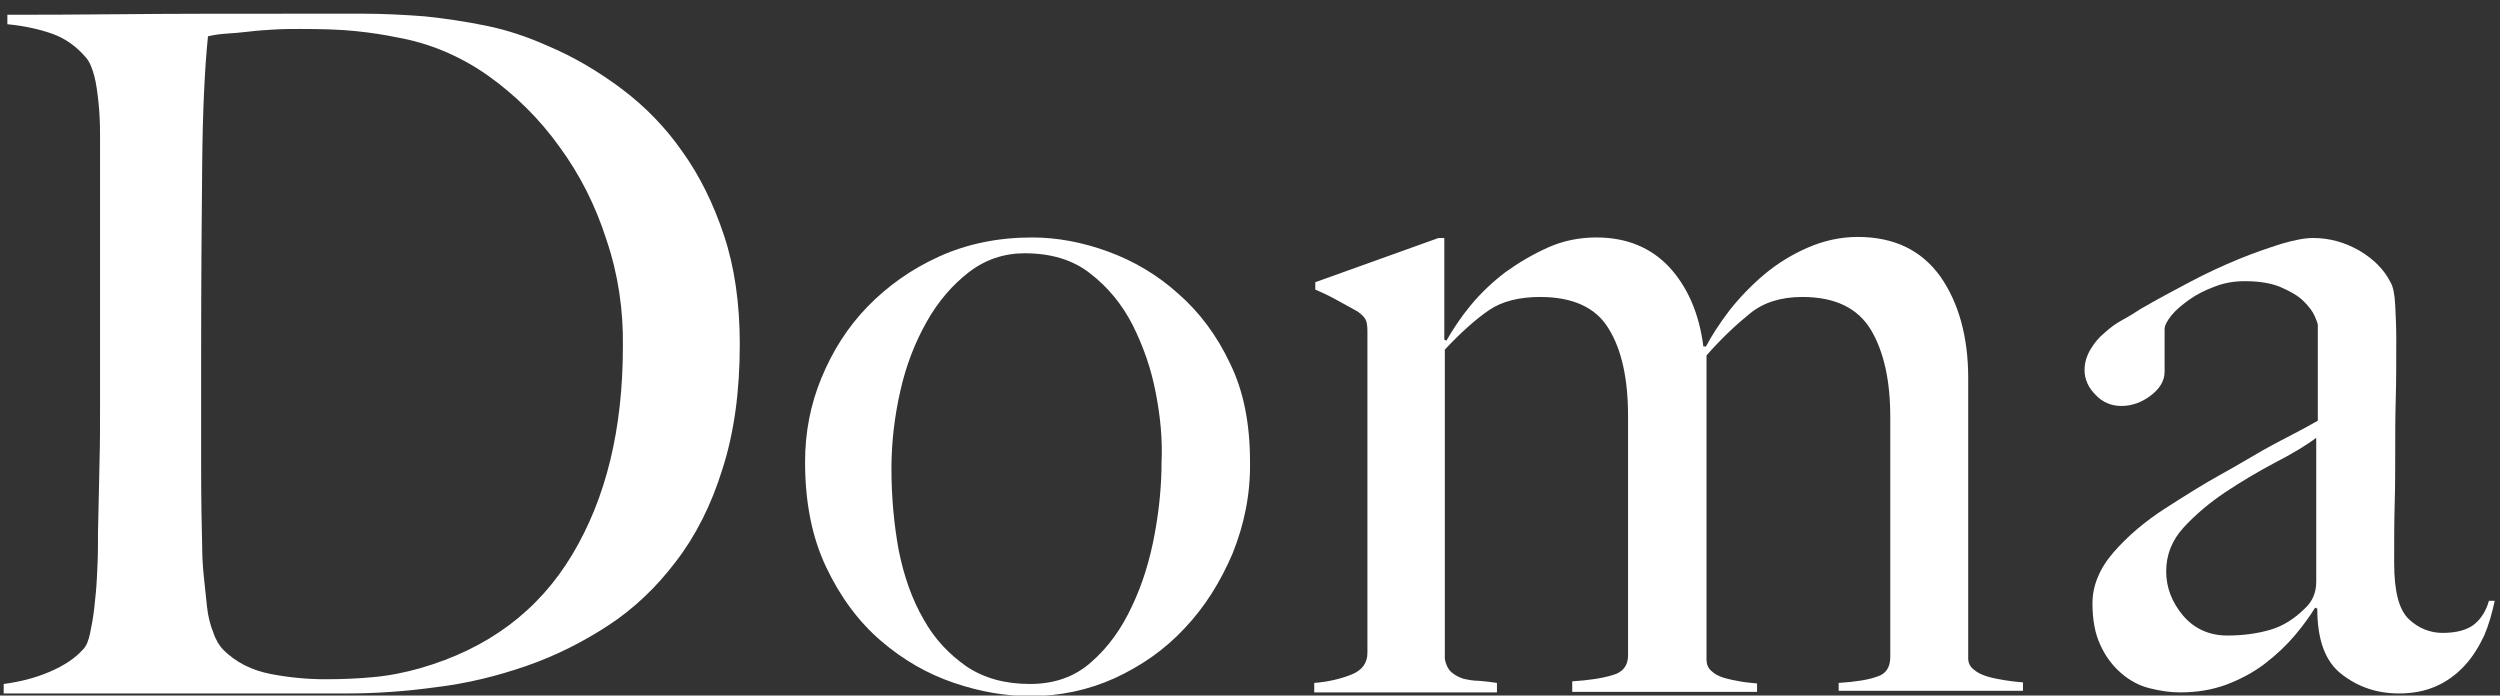
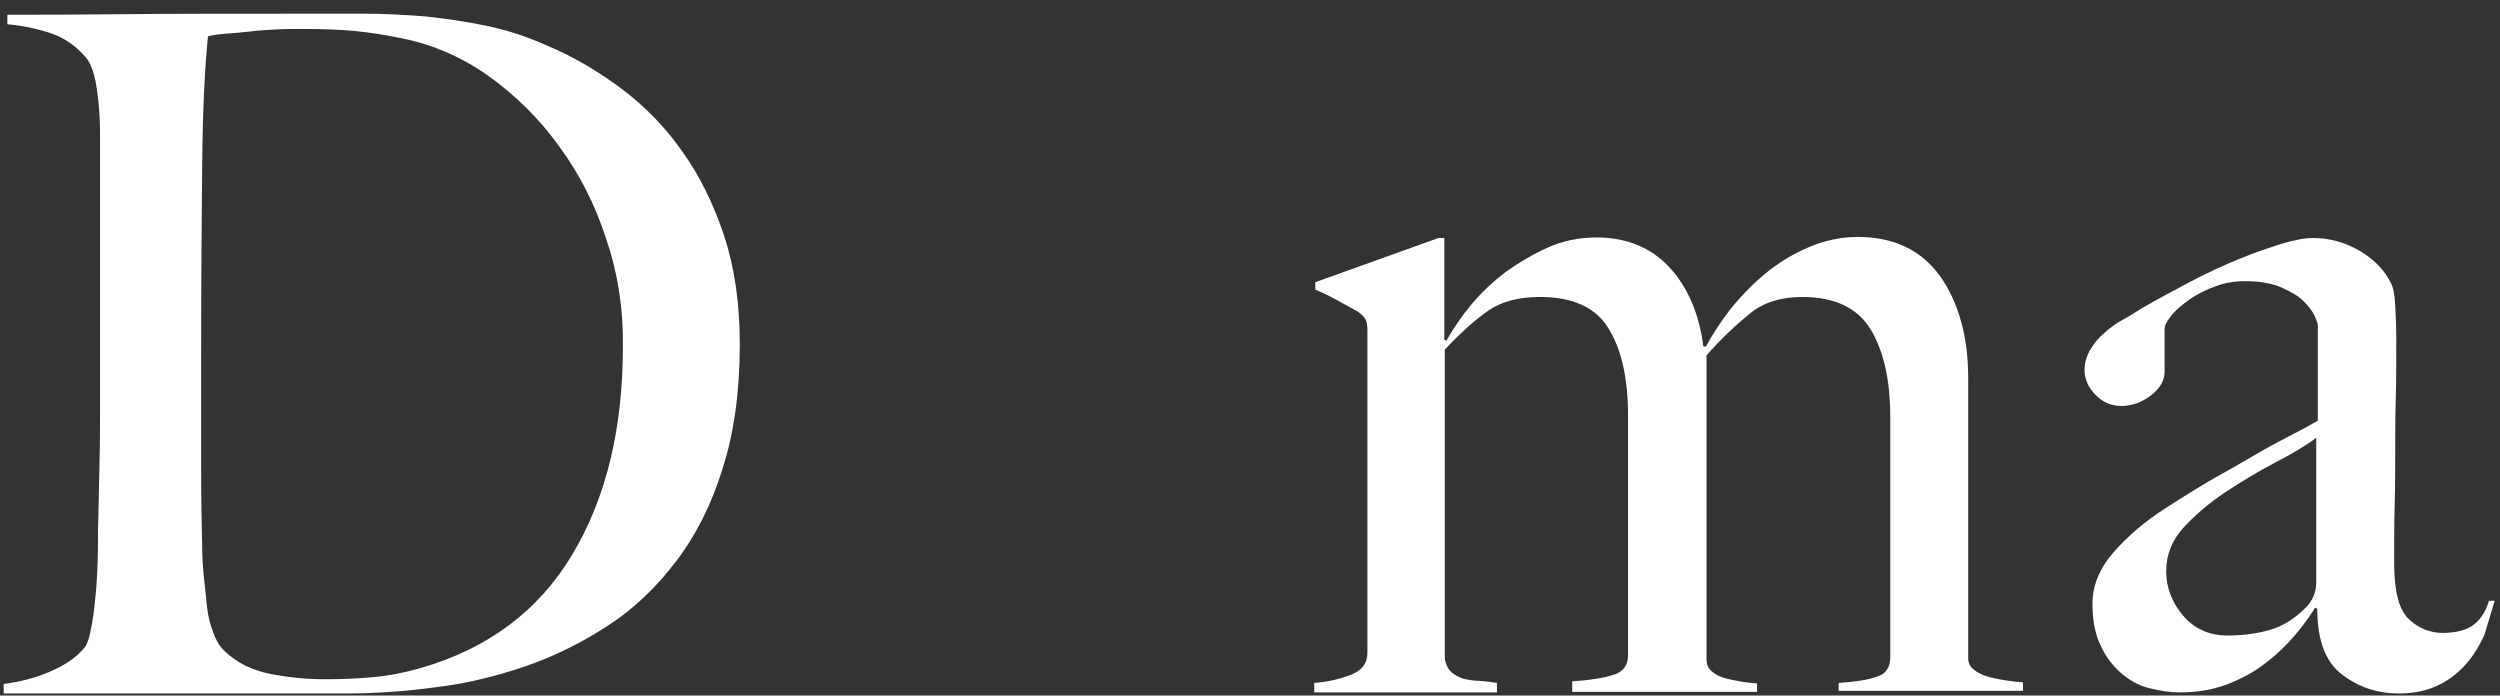
<svg xmlns="http://www.w3.org/2000/svg" version="1.1" id="レイヤー_1" x="0px" y="0px" viewBox="0 0 474.8 132.1" style="enable-background:new 0 0 474.8 132.1;" xml:space="preserve">
  <rect x="0" y="0" width="474.8" height="132.1" fill="#333333" stroke="none" />
  <style type="text/css">
	.st0{fill:#FFFFFF;}
</style>
  <g>
    <g>
      <path class="st0" d="M137.2,89.1c-2.1,6.8-5.1,12.7-8.8,17.5c-3.7,4.9-8,9-12.9,12.2s-10.1,5.8-15.6,7.7c-5.5,1.9-11.2,3.3-17,4    c-5.8,0.8-11.5,1.2-17,1.2H0.7v-1.8c3-0.4,5.9-1.1,8.7-2.3s4.9-2.6,6.4-4.3c0.6-0.6,1-1.6,1.3-3s0.6-3,0.8-4.8    c0.2-1.8,0.4-3.7,0.5-5.7s0.2-4,0.2-5.9c0-1.7,0-3.9,0.1-6.8s0.1-6,0.2-9.4S19,80.8,19,77.2c0-3.7,0-7.2,0-10.4v-35    c0-2.1,0-4.3,0-6.4s-0.1-4.1-0.3-6c-0.2-1.8-0.4-3.5-0.8-5s-0.9-2.7-1.6-3.5c-1.8-2.1-3.9-3.6-6.4-4.5C7.3,5.5,4.5,4.9,1.4,4.6    V2.8c5,0,12.2,0,21.7-0.1c9.4-0.1,20.8-0.1,34.2-0.1c3.8,0,7.6,0,11.5,0s7.9,0.2,11.8,0.5c3.9,0.4,7.9,1,11.8,1.8S100.2,7,104,8.7    c5,2.1,9.7,4.9,14.1,8.2s8.3,7.3,11.5,11.9c3.3,4.6,5.9,9.9,7.9,15.9s3,12.9,3,20.7C140.5,74.4,139.4,82.3,137.2,89.1z     M115.2,45.6c-2.1-6.6-5.1-12.5-9-17.8c-3.8-5.3-8.4-9.8-13.6-13.5c-5.3-3.7-11-6.1-17.2-7.2c-2.4-0.5-5-0.9-7.9-1.2    c-2.9-0.3-6.4-0.4-10.6-0.4c-1.4,0-3,0-4.7,0.1S48.9,5.8,47.3,6c-1.6,0.2-3.1,0.3-4.5,0.4s-2.5,0.3-3.3,0.5    c-0.6,5.8-1,13.9-1.1,24.2s-0.2,22.5-0.2,36.7c0,7.6,0,14.6,0,20.9c0,6.2,0.1,11.3,0.2,15.2c0,1.7,0.1,3.5,0.3,5.5    s0.4,3.9,0.6,5.7c0.2,1.9,0.6,3.5,1.2,5c0.5,1.5,1.2,2.6,1.9,3.3c2.4,2.4,5.4,3.9,9,4.6s7.1,1,10.3,1c3,0,6.1-0.1,9.2-0.4    c3.2-0.3,6.1-0.9,8.9-1.7c12.9-3.7,22.5-10.9,28.9-21.6s9.6-23.8,9.6-39.5C118.4,58.9,117.4,52.1,115.2,45.6z" />
-       <path class="st0" d="M234.1,105.1c-2.3,5.4-5.3,10.2-9.1,14.2c-3.8,4.1-8.3,7.2-13.3,9.5c-5.1,2.3-10.4,3.4-16,3.4    c-4.7,0-9.5-0.8-14.5-2.5s-9.6-4.3-13.9-8c-4.2-3.6-7.7-8.3-10.4-14s-4-12.3-4-20c0-5.5,1-10.8,3.1-15.9s5-9.7,8.8-13.6    s8.3-7.1,13.6-9.5s11.2-3.6,17.6-3.6c4.8,0,9.6,0.9,14.5,2.7s9.3,4.4,13.3,8c4,3.5,7.3,7.9,9.8,13.2c2.6,5.3,3.8,11.5,3.8,18.7    C237.5,93.9,236.3,99.6,234.1,105.1z M219.5,74.6c-0.9-4.7-2.4-8.9-4.4-12.9c-2-3.9-4.7-7.2-8.1-9.8c-3.3-2.6-7.5-3.8-12.4-3.8    c-3.9,0-7.5,1.2-10.6,3.6c-3.1,2.4-5.8,5.5-8,9.4s-3.9,8.2-5,13.1c-1.1,4.8-1.7,9.8-1.7,14.8c0,5.5,0.5,10.7,1.4,15.6    c1,4.9,2.5,9.2,4.7,13c2.1,3.8,4.9,6.7,8.2,9c3.3,2.2,7.3,3.3,12,3.3s8.6-1.4,11.7-4.2c3.2-2.8,5.7-6.3,7.7-10.6    c2-4.2,3.4-8.8,4.3-13.7c0.9-4.9,1.3-9.4,1.3-13.6C220.8,83.6,220.4,79.2,219.5,74.6z" />
      <path class="st0" d="M349.2,131.7v-2c3.2-0.2,5.7-0.6,7.3-1.2c1.7-0.5,2.5-1.8,2.5-3.7V79.2c0-6.9-1.2-12.4-3.7-16.6    c-2.5-4.1-6.8-6.2-13-6.2c-4,0-7.3,1-9.9,3.1s-5.4,4.7-8.3,8v57.8c0,0.8,0.3,1.6,0.9,2.1c0.6,0.6,1.4,1,2.3,1.3    c1,0.3,2,0.5,3.1,0.7s2.2,0.3,3.3,0.4v1.6h-35.1v-2c3.2-0.2,5.8-0.6,7.7-1.2c1.9-0.5,2.9-1.8,2.9-3.7V79c0-7-1.2-12.6-3.7-16.6    c-2.4-4-6.8-6-13-6c-3.9,0-7.2,0.8-9.7,2.5s-5.3,4.2-8.4,7.5v58.7c0.2,1.2,0.7,2.1,1.3,2.6c0.6,0.5,1.3,0.9,2.2,1.2    c0.9,0.2,1.9,0.4,3,0.4c1.1,0.1,2.2,0.2,3.4,0.4v1.8h-34.7v-1.8c2.7-0.2,5.1-0.8,7.1-1.6c2-0.8,3-2.2,3-4.1V62.9    c0-1-0.1-1.7-0.3-2.1c-0.2-0.5-0.7-1-1.5-1.6c-1.1-0.6-2.3-1.3-3.8-2.1c-1.4-0.8-2.9-1.5-4.3-2.1v-1.4l23.4-8.4h1.1v19.3l0.4,0.2    c1.2-2.1,2.7-4.4,4.6-6.7s4.1-4.4,6.6-6.3c2.5-1.8,5.2-3.4,8.1-4.7s6-1.9,9.2-1.9c5.7,0,10.3,1.9,13.8,5.6    c3.5,3.8,5.7,8.8,6.5,15.1h0.5c1.1-2.1,2.6-4.4,4.5-6.9c1.9-2.4,4.1-4.7,6.6-6.8s5.3-3.8,8.3-5.1s6.2-2,9.4-2    c6.9,0,12.1,2.5,15.7,7.5c3.5,5,5.3,11.5,5.3,19.3v53.3c0,0.8,0.4,1.6,1.1,2.1c0.7,0.6,1.6,1,2.6,1.3s2.1,0.5,3.3,0.7    c1.2,0.2,2.3,0.3,3.4,0.4v1.6h-35V131.7z" />
-       <path class="st0" d="M471.8,120.7c-1,2.1-2.2,4.1-3.8,5.8c-1.6,1.7-3.4,3-5.5,3.9s-4.4,1.3-6.9,1.3c-4.1,0-7.7-1.2-10.8-3.6    c-3.2-2.4-4.7-6.6-4.7-12.5l-0.4-0.2c-1,1.6-2.2,3.3-3.8,5.2c-1.6,1.9-3.5,3.7-5.7,5.4c-2.2,1.7-4.7,3-7.3,4    c-2.7,1-5.6,1.5-8.9,1.5c-1.9,0-3.8-0.3-5.8-0.8s-3.8-1.5-5.4-2.9s-2.9-3.1-3.9-5.3c-1-2.1-1.5-4.8-1.5-7.9c0-3.3,1.3-6.6,4-9.7    s6-5.9,9.9-8.4s7.4-4.7,10.5-6.4s5.7-3.3,8-4.6c2.3-1.3,4.3-2.3,6-3.2c1.7-0.9,3.2-1.7,4.4-2.4V61.7c0-0.2-0.2-0.8-0.6-1.7    s-1.1-1.8-2.1-2.8s-2.4-1.8-4.2-2.6c-1.8-0.8-4.1-1.2-7-1.2c-1.9,0-3.8,0.3-5.6,1c-1.9,0.7-3.5,1.5-4.9,2.5s-2.6,2-3.4,3    s-1.3,1.9-1.3,2.6v8.1c0,1.7-0.9,3.2-2.6,4.5s-3.6,2-5.6,2c-1.9,0-3.6-0.7-4.9-2.1c-1.4-1.4-2.1-3-2.1-4.7c0-1.4,0.4-2.7,1.1-3.9    c0.7-1.2,1.6-2.3,2.7-3.2c1.1-1,2.2-1.8,3.5-2.5s2.4-1.4,3.3-2c3.1-1.8,6.3-3.5,9.5-5.2s6.3-3.1,9.2-4.3c2.9-1.2,5.6-2.1,8.1-2.9    c2.4-0.7,4.4-1.1,6-1.1c3.1,0,6,0.8,8.8,2.4c2.7,1.6,4.7,3.6,5.9,6c0.5,0.8,0.8,2.3,0.9,4.4c0.1,2.1,0.2,4.1,0.2,6.2    c0,4.3,0,8.2-0.1,11.6c-0.1,3.5-0.1,6.8-0.1,10s0,6.5-0.1,9.9s-0.1,7.1-0.1,11.2c0,5.4,0.9,8.9,2.8,10.7c1.8,1.7,4,2.6,6.4,2.6    c2.7,0,4.8-0.6,6.1-1.7c1.3-1.1,2.2-2.6,2.7-4.4h1.1C473.3,116.4,472.7,118.6,471.8,120.7z M440.1,83c-2.1,1.6-4.8,3.2-8.1,4.9    c-3.2,1.7-6.4,3.6-9.4,5.6s-5.7,4.3-7.9,6.7c-2.2,2.4-3.3,5.2-3.3,8.3c0,3.1,1.1,5.9,3.2,8.4s5,3.8,8.4,3.8c3.1,0,5.8-0.4,8.2-1.1    c2.4-0.7,4.6-2.1,6.6-4.1c1.4-1.3,2.1-3,2.1-5V83H440.1z" />
+       <path class="st0" d="M471.8,120.7c-1,2.1-2.2,4.1-3.8,5.8c-1.6,1.7-3.4,3-5.5,3.9s-4.4,1.3-6.9,1.3c-4.1,0-7.7-1.2-10.8-3.6    c-3.2-2.4-4.7-6.6-4.7-12.5l-0.4-0.2c-1,1.6-2.2,3.3-3.8,5.2c-1.6,1.9-3.5,3.7-5.7,5.4c-2.2,1.7-4.7,3-7.3,4    c-2.7,1-5.6,1.5-8.9,1.5c-1.9,0-3.8-0.3-5.8-0.8s-3.8-1.5-5.4-2.9s-2.9-3.1-3.9-5.3c-1-2.1-1.5-4.8-1.5-7.9c0-3.3,1.3-6.6,4-9.7    s6-5.9,9.9-8.4s7.4-4.7,10.5-6.4s5.7-3.3,8-4.6c2.3-1.3,4.3-2.3,6-3.2c1.7-0.9,3.2-1.7,4.4-2.4V61.7c0-0.2-0.2-0.8-0.6-1.7    s-1.1-1.8-2.1-2.8s-2.4-1.8-4.2-2.6c-1.8-0.8-4.1-1.2-7-1.2c-1.9,0-3.8,0.3-5.6,1c-1.9,0.7-3.5,1.5-4.9,2.5s-2.6,2-3.4,3    s-1.3,1.9-1.3,2.6v8.1c0,1.7-0.9,3.2-2.6,4.5s-3.6,2-5.6,2c-1.9,0-3.6-0.7-4.9-2.1c-1.4-1.4-2.1-3-2.1-4.7c0-1.4,0.4-2.7,1.1-3.9    c0.7-1.2,1.6-2.3,2.7-3.2c1.1-1,2.2-1.8,3.5-2.5s2.4-1.4,3.3-2c3.1-1.8,6.3-3.5,9.5-5.2s6.3-3.1,9.2-4.3c2.9-1.2,5.6-2.1,8.1-2.9    c2.4-0.7,4.4-1.1,6-1.1c3.1,0,6,0.8,8.8,2.4c2.7,1.6,4.7,3.6,5.9,6c0.5,0.8,0.8,2.3,0.9,4.4c0.1,2.1,0.2,4.1,0.2,6.2    c0,4.3,0,8.2-0.1,11.6c-0.1,3.5-0.1,6.8-0.1,10s0,6.5-0.1,9.9s-0.1,7.1-0.1,11.2c0,5.4,0.9,8.9,2.8,10.7c1.8,1.7,4,2.6,6.4,2.6    c2.7,0,4.8-0.6,6.1-1.7c1.3-1.1,2.2-2.6,2.7-4.4h1.1z M440.1,83c-2.1,1.6-4.8,3.2-8.1,4.9    c-3.2,1.7-6.4,3.6-9.4,5.6s-5.7,4.3-7.9,6.7c-2.2,2.4-3.3,5.2-3.3,8.3c0,3.1,1.1,5.9,3.2,8.4s5,3.8,8.4,3.8c3.1,0,5.8-0.4,8.2-1.1    c2.4-0.7,4.6-2.1,6.6-4.1c1.4-1.3,2.1-3,2.1-5V83H440.1z" />
    </g>
  </g>
</svg>